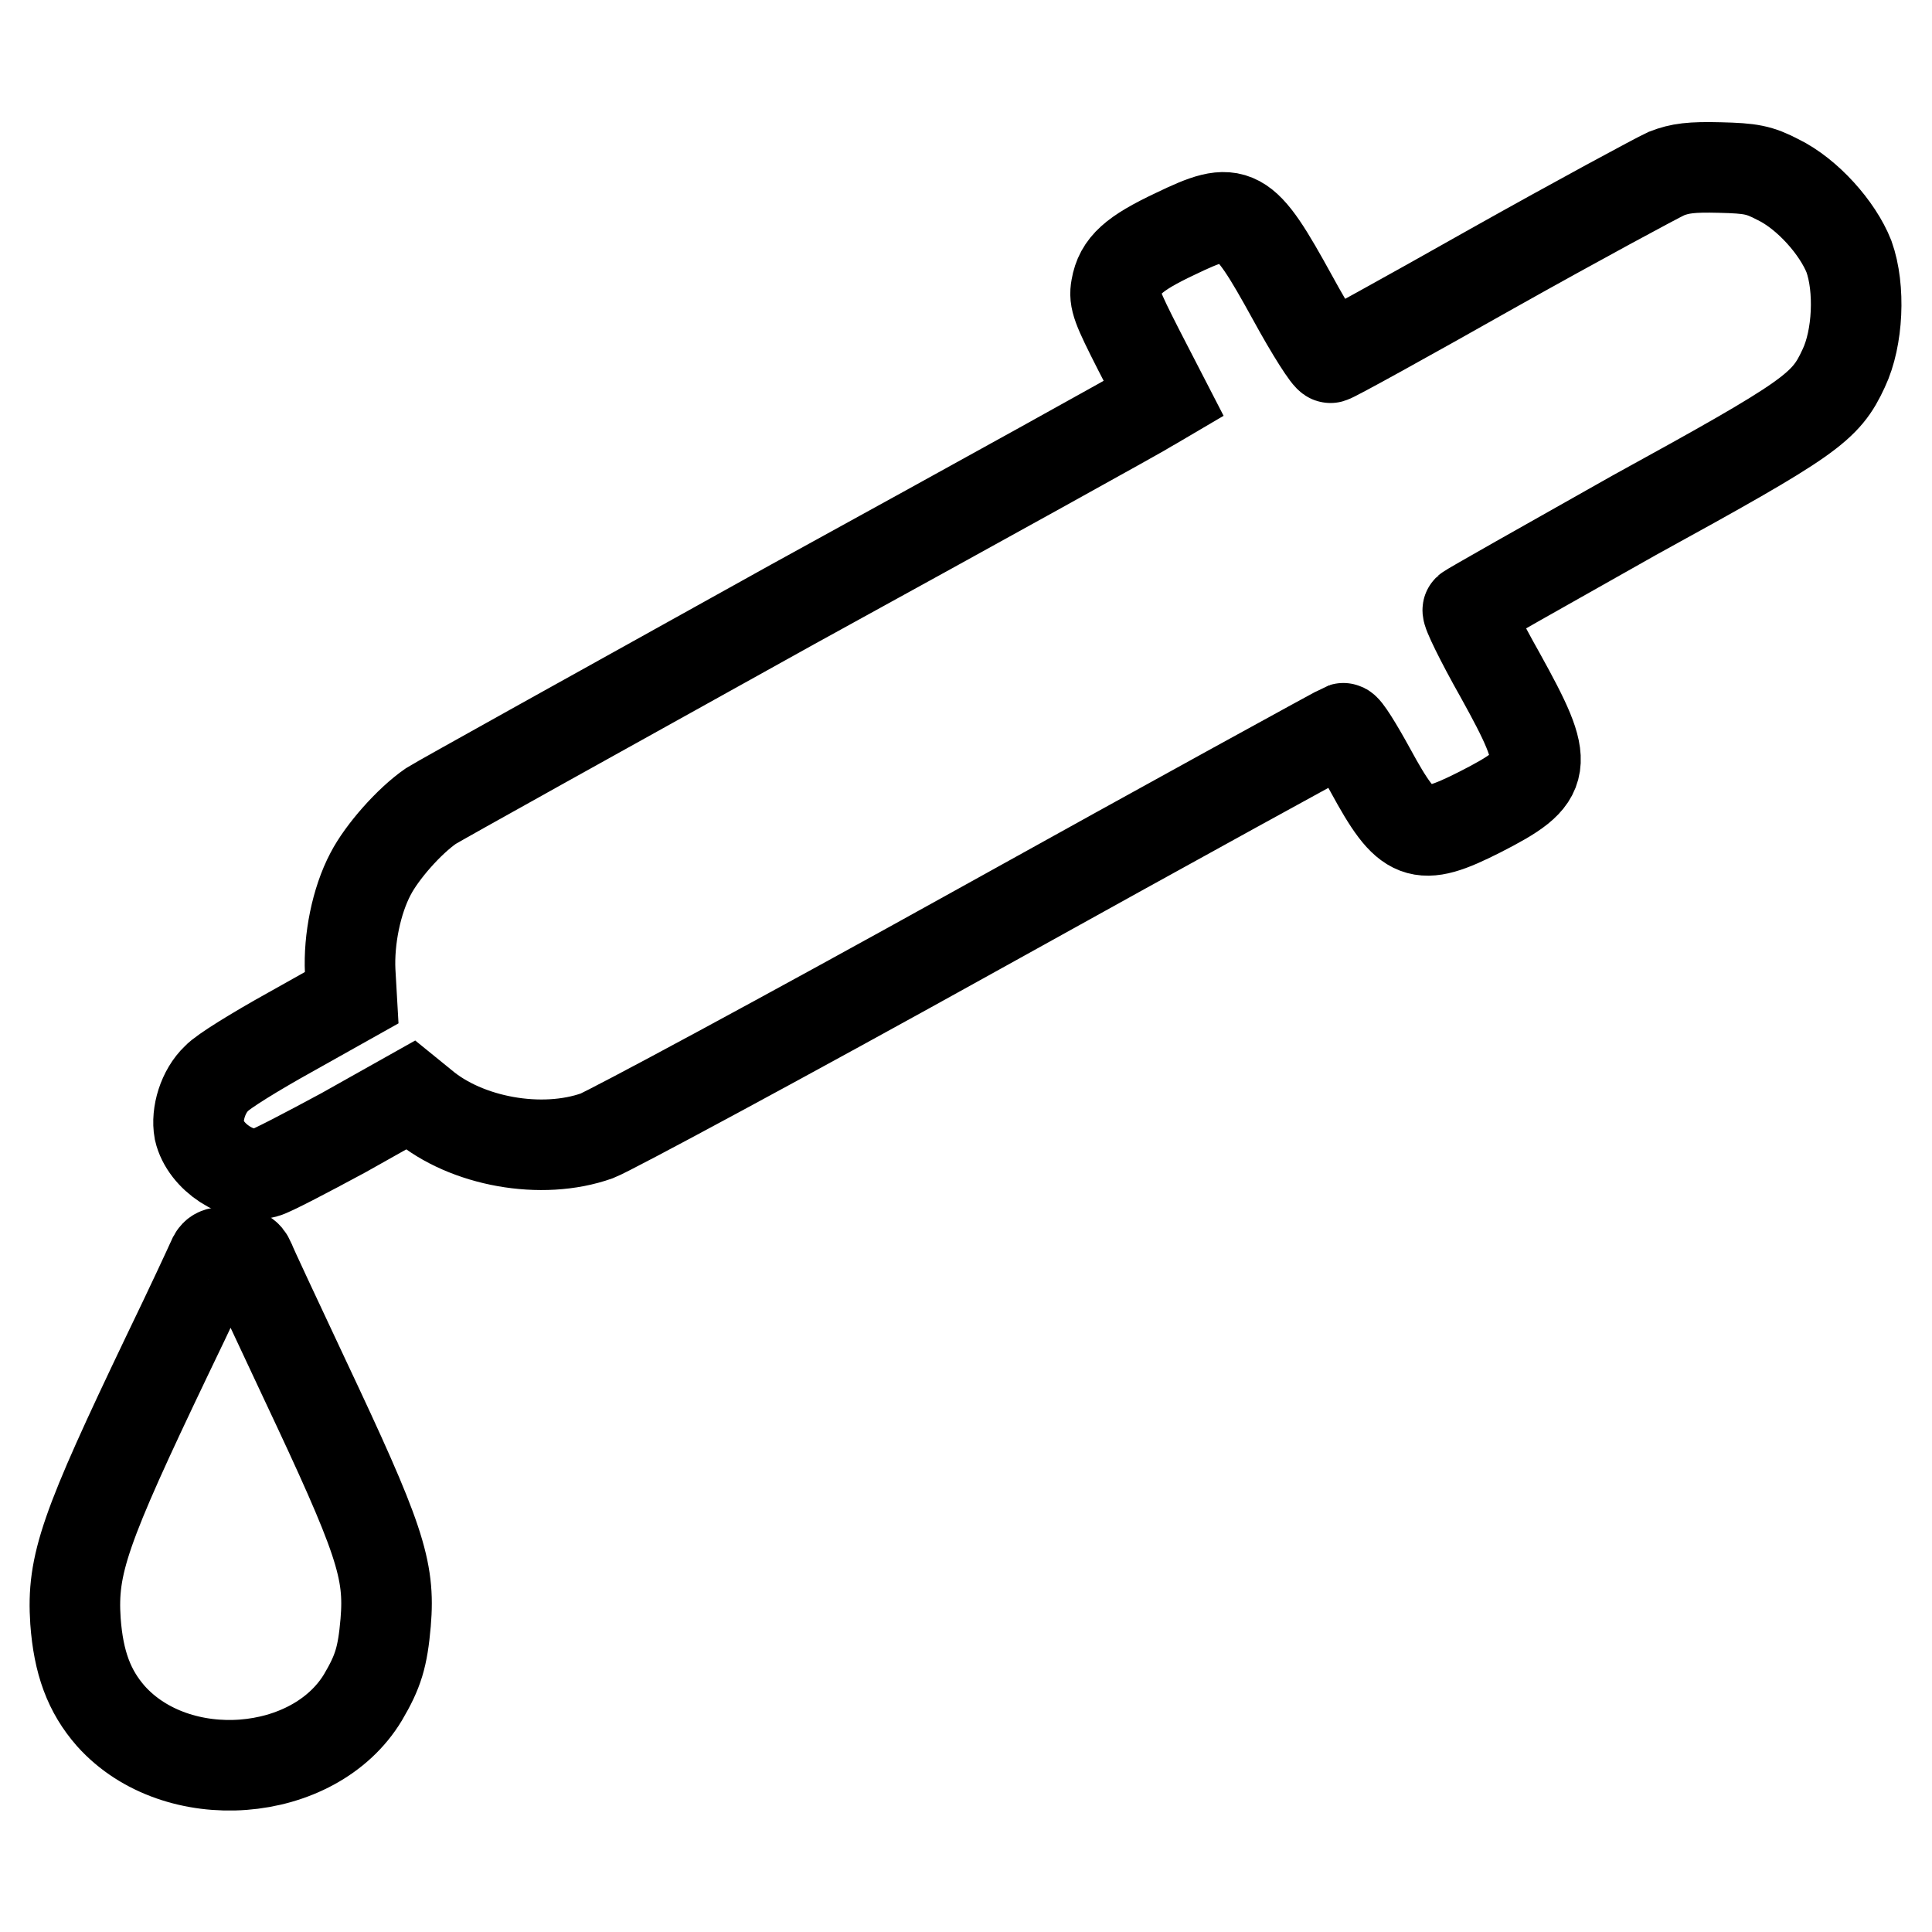
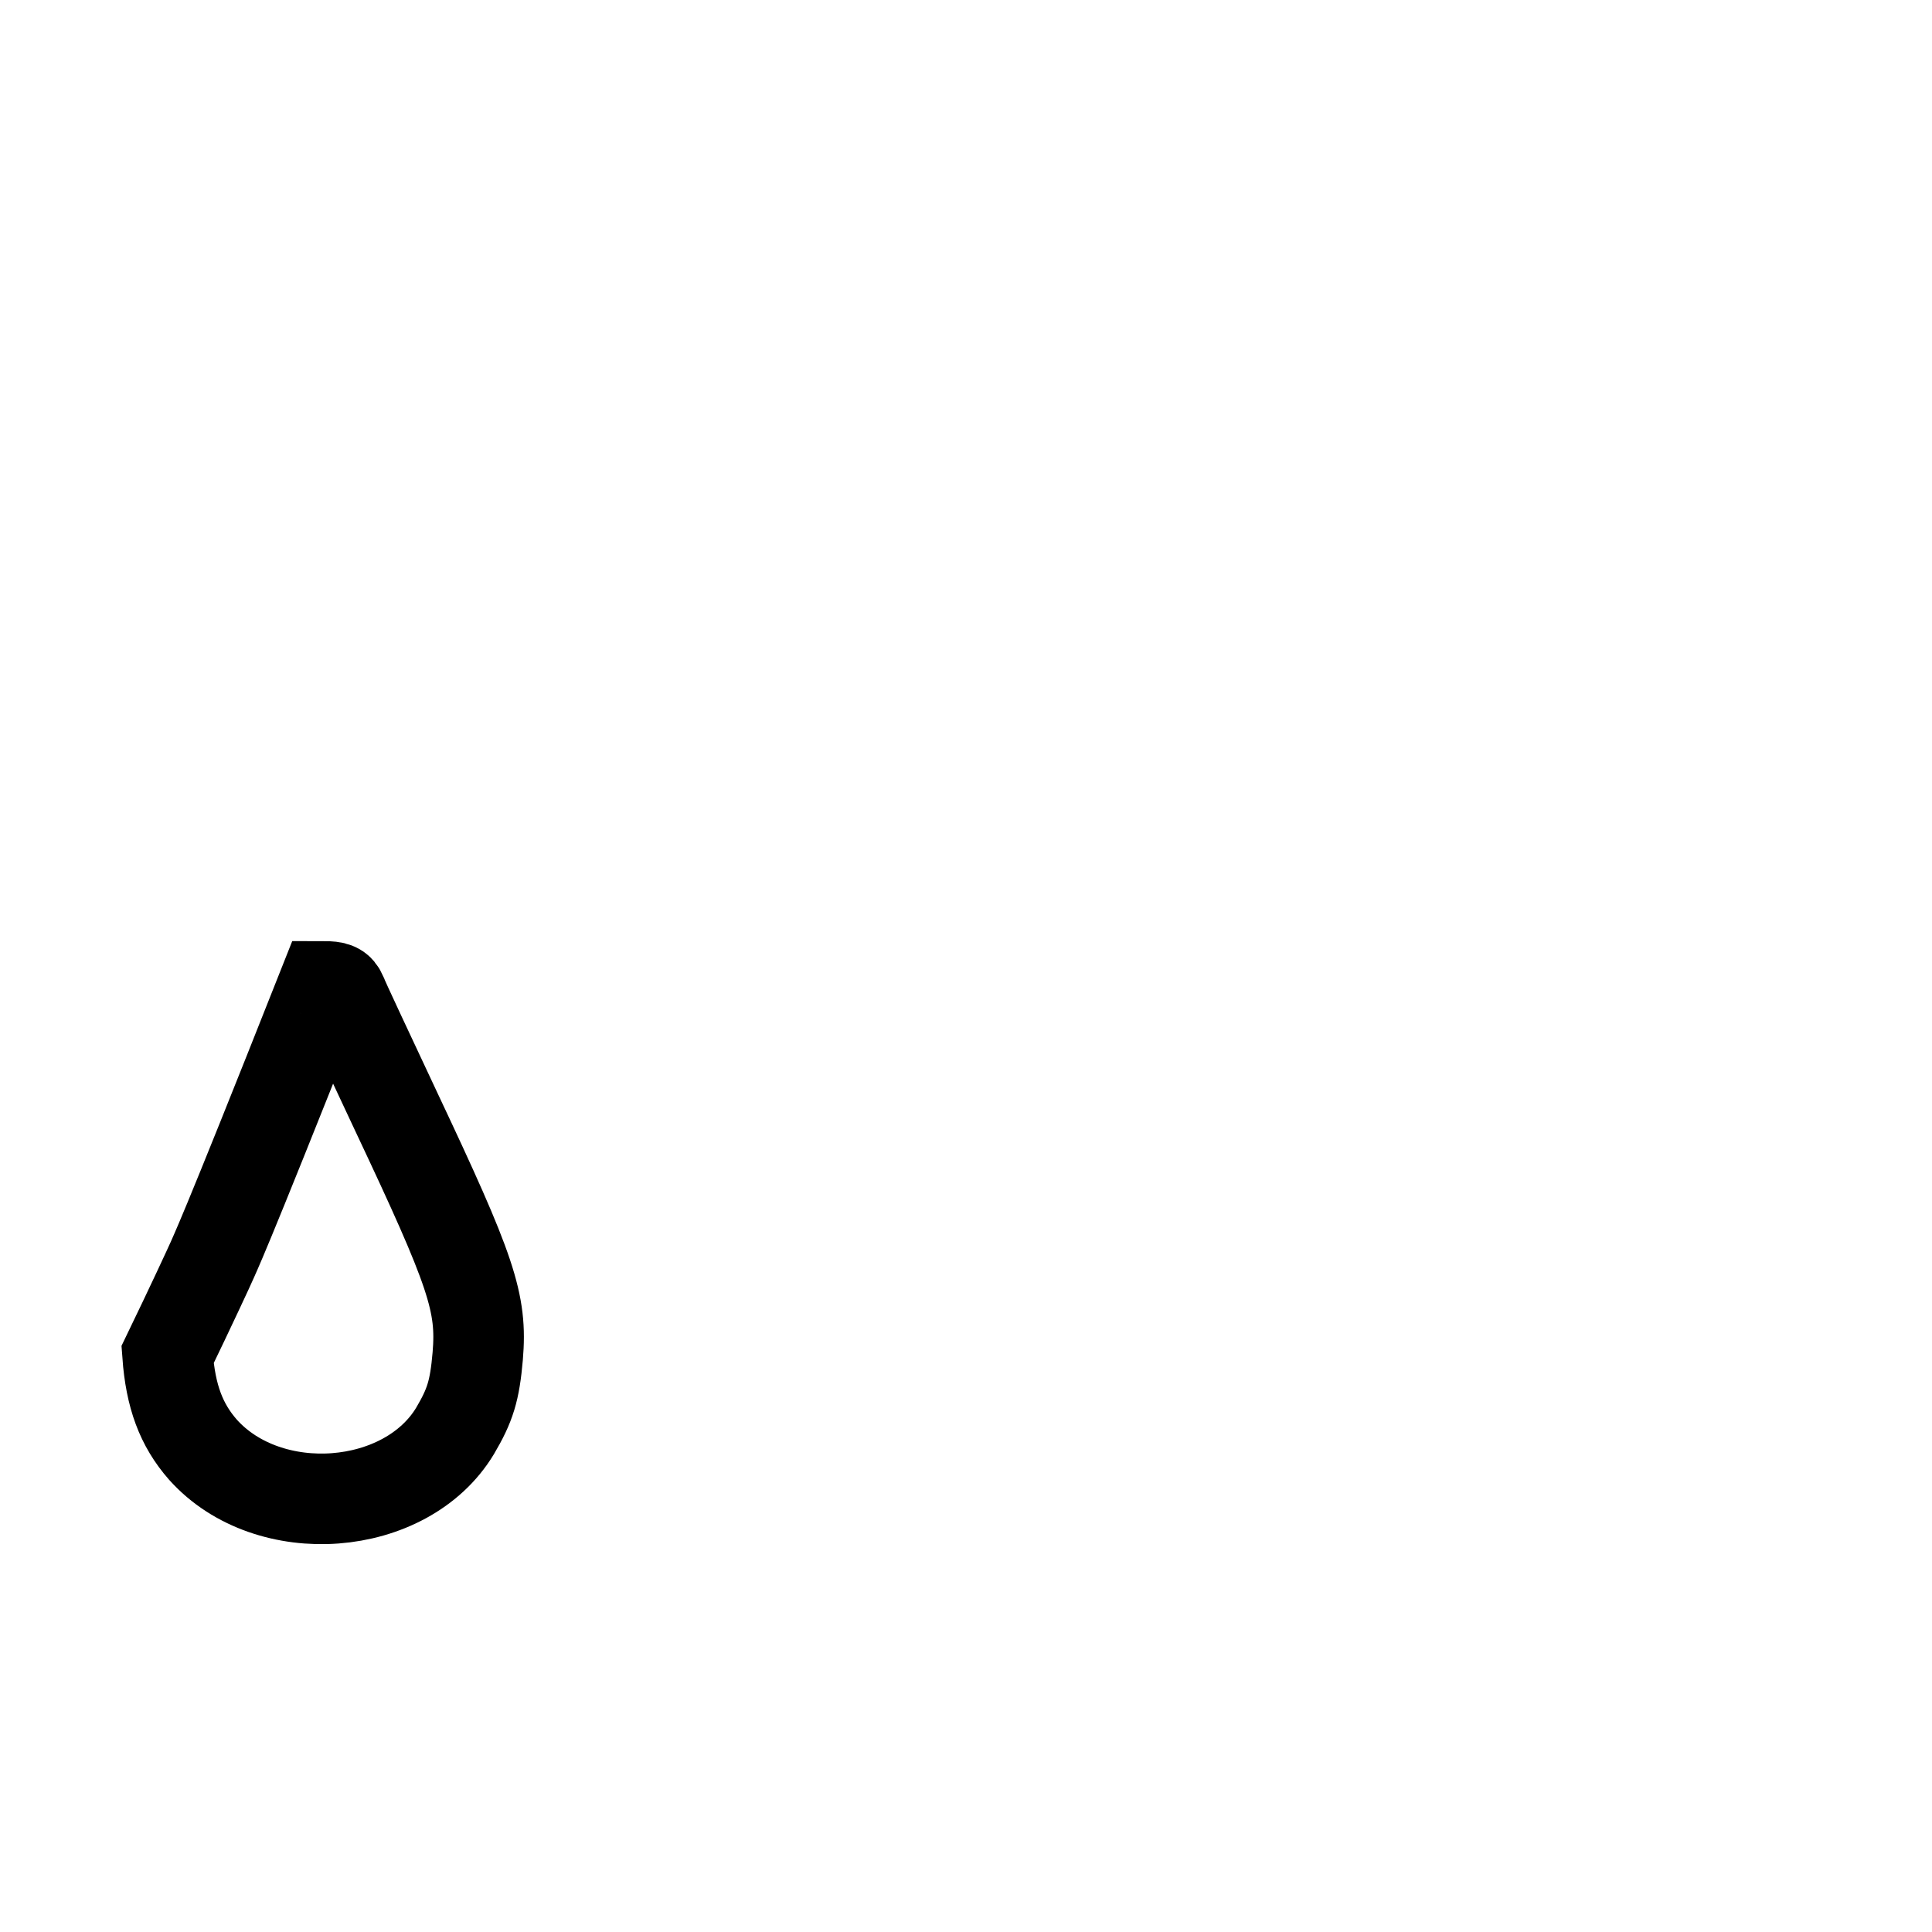
<svg xmlns="http://www.w3.org/2000/svg" version="1.1" x="0px" y="0px" viewBox="0 0 256 256" enable-background="new 0 0 256 256" xml:space="preserve">
  <g>
    <g>
      <g>
-         <path stroke-width="12" fill-opacity="0" stroke="#000000" d="M220.8,23c-1.3,0.6-11.7,6.2-23.1,12.6c-11.5,6.5-21.1,11.8-21.4,11.8c-0.3,0.1-2.6-3.5-5-7.9c-6.6-12-7.5-12.4-15.6-8.5c-5.5,2.6-7.3,4.2-7.8,7.1c-0.3,1.6,0.1,2.6,3,8.3l3.3,6.4l-1.7,1c-0.9,0.6-22.2,12.4-47.5,26.3c-25.2,14-46.8,26-47.9,26.7c-2.9,2-6.5,6.1-8,9c-1.9,3.6-2.9,8.7-2.7,12.9l0.2,3.5l-8.2,4.6c-4.5,2.5-8.9,5.2-9.7,6.1c-1.8,1.7-2.7,4.7-2.3,6.9c0.8,3.5,5.3,6.5,8.7,5.6c0.8-0.2,5.4-2.6,10.4-5.3l8.9-5l1.6,1.3c5.8,4.9,15.8,6.7,23.1,4.1c1.8-0.7,24.7-13,50.8-27.5c26.1-14.5,47.8-26.4,48.1-26.5c0.3-0.1,1.9,2.5,3.6,5.6c4.9,9,6.4,9.6,14.5,5.5c9.2-4.7,9.4-6,2.7-18.1c-2.6-4.6-4.5-8.5-4.3-8.7c0.2-0.2,10.1-5.8,22-12.5C240,55.4,241.9,54,244.3,48.8c1.9-4,2.2-10.6,0.7-14.8c-1.5-3.8-5.5-8.3-9.4-10.2c-2.5-1.3-3.6-1.5-7.7-1.6C224.1,22.1,222.6,22.3,220.8,23z" />
-         <path stroke-width="12" fill-opacity="0" stroke="#000000" d="M28.1,167c-0.3,0.7-2.9,6.3-5.9,12.5c-11,23-12.7,27.8-12.2,35.3c0.4,5.5,1.8,9.3,4.7,12.6c8.7,9.7,26.9,8.3,33.4-2.5c2-3.4,2.6-5.3,3-9.9c0.6-7.1-0.8-11.2-10.8-32.4c-3.7-7.9-7-14.9-7.2-15.5c-0.4-0.9-0.8-1.1-2.5-1.1C28.9,165.8,28.5,166,28.1,167z" />
+         <path stroke-width="12" fill-opacity="0" stroke="#000000" d="M28.1,167c-0.3,0.7-2.9,6.3-5.9,12.5c0.4,5.5,1.8,9.3,4.7,12.6c8.7,9.7,26.9,8.3,33.4-2.5c2-3.4,2.6-5.3,3-9.9c0.6-7.1-0.8-11.2-10.8-32.4c-3.7-7.9-7-14.9-7.2-15.5c-0.4-0.9-0.8-1.1-2.5-1.1C28.9,165.8,28.5,166,28.1,167z" />
      </g>
    </g>
  </g>
</svg>